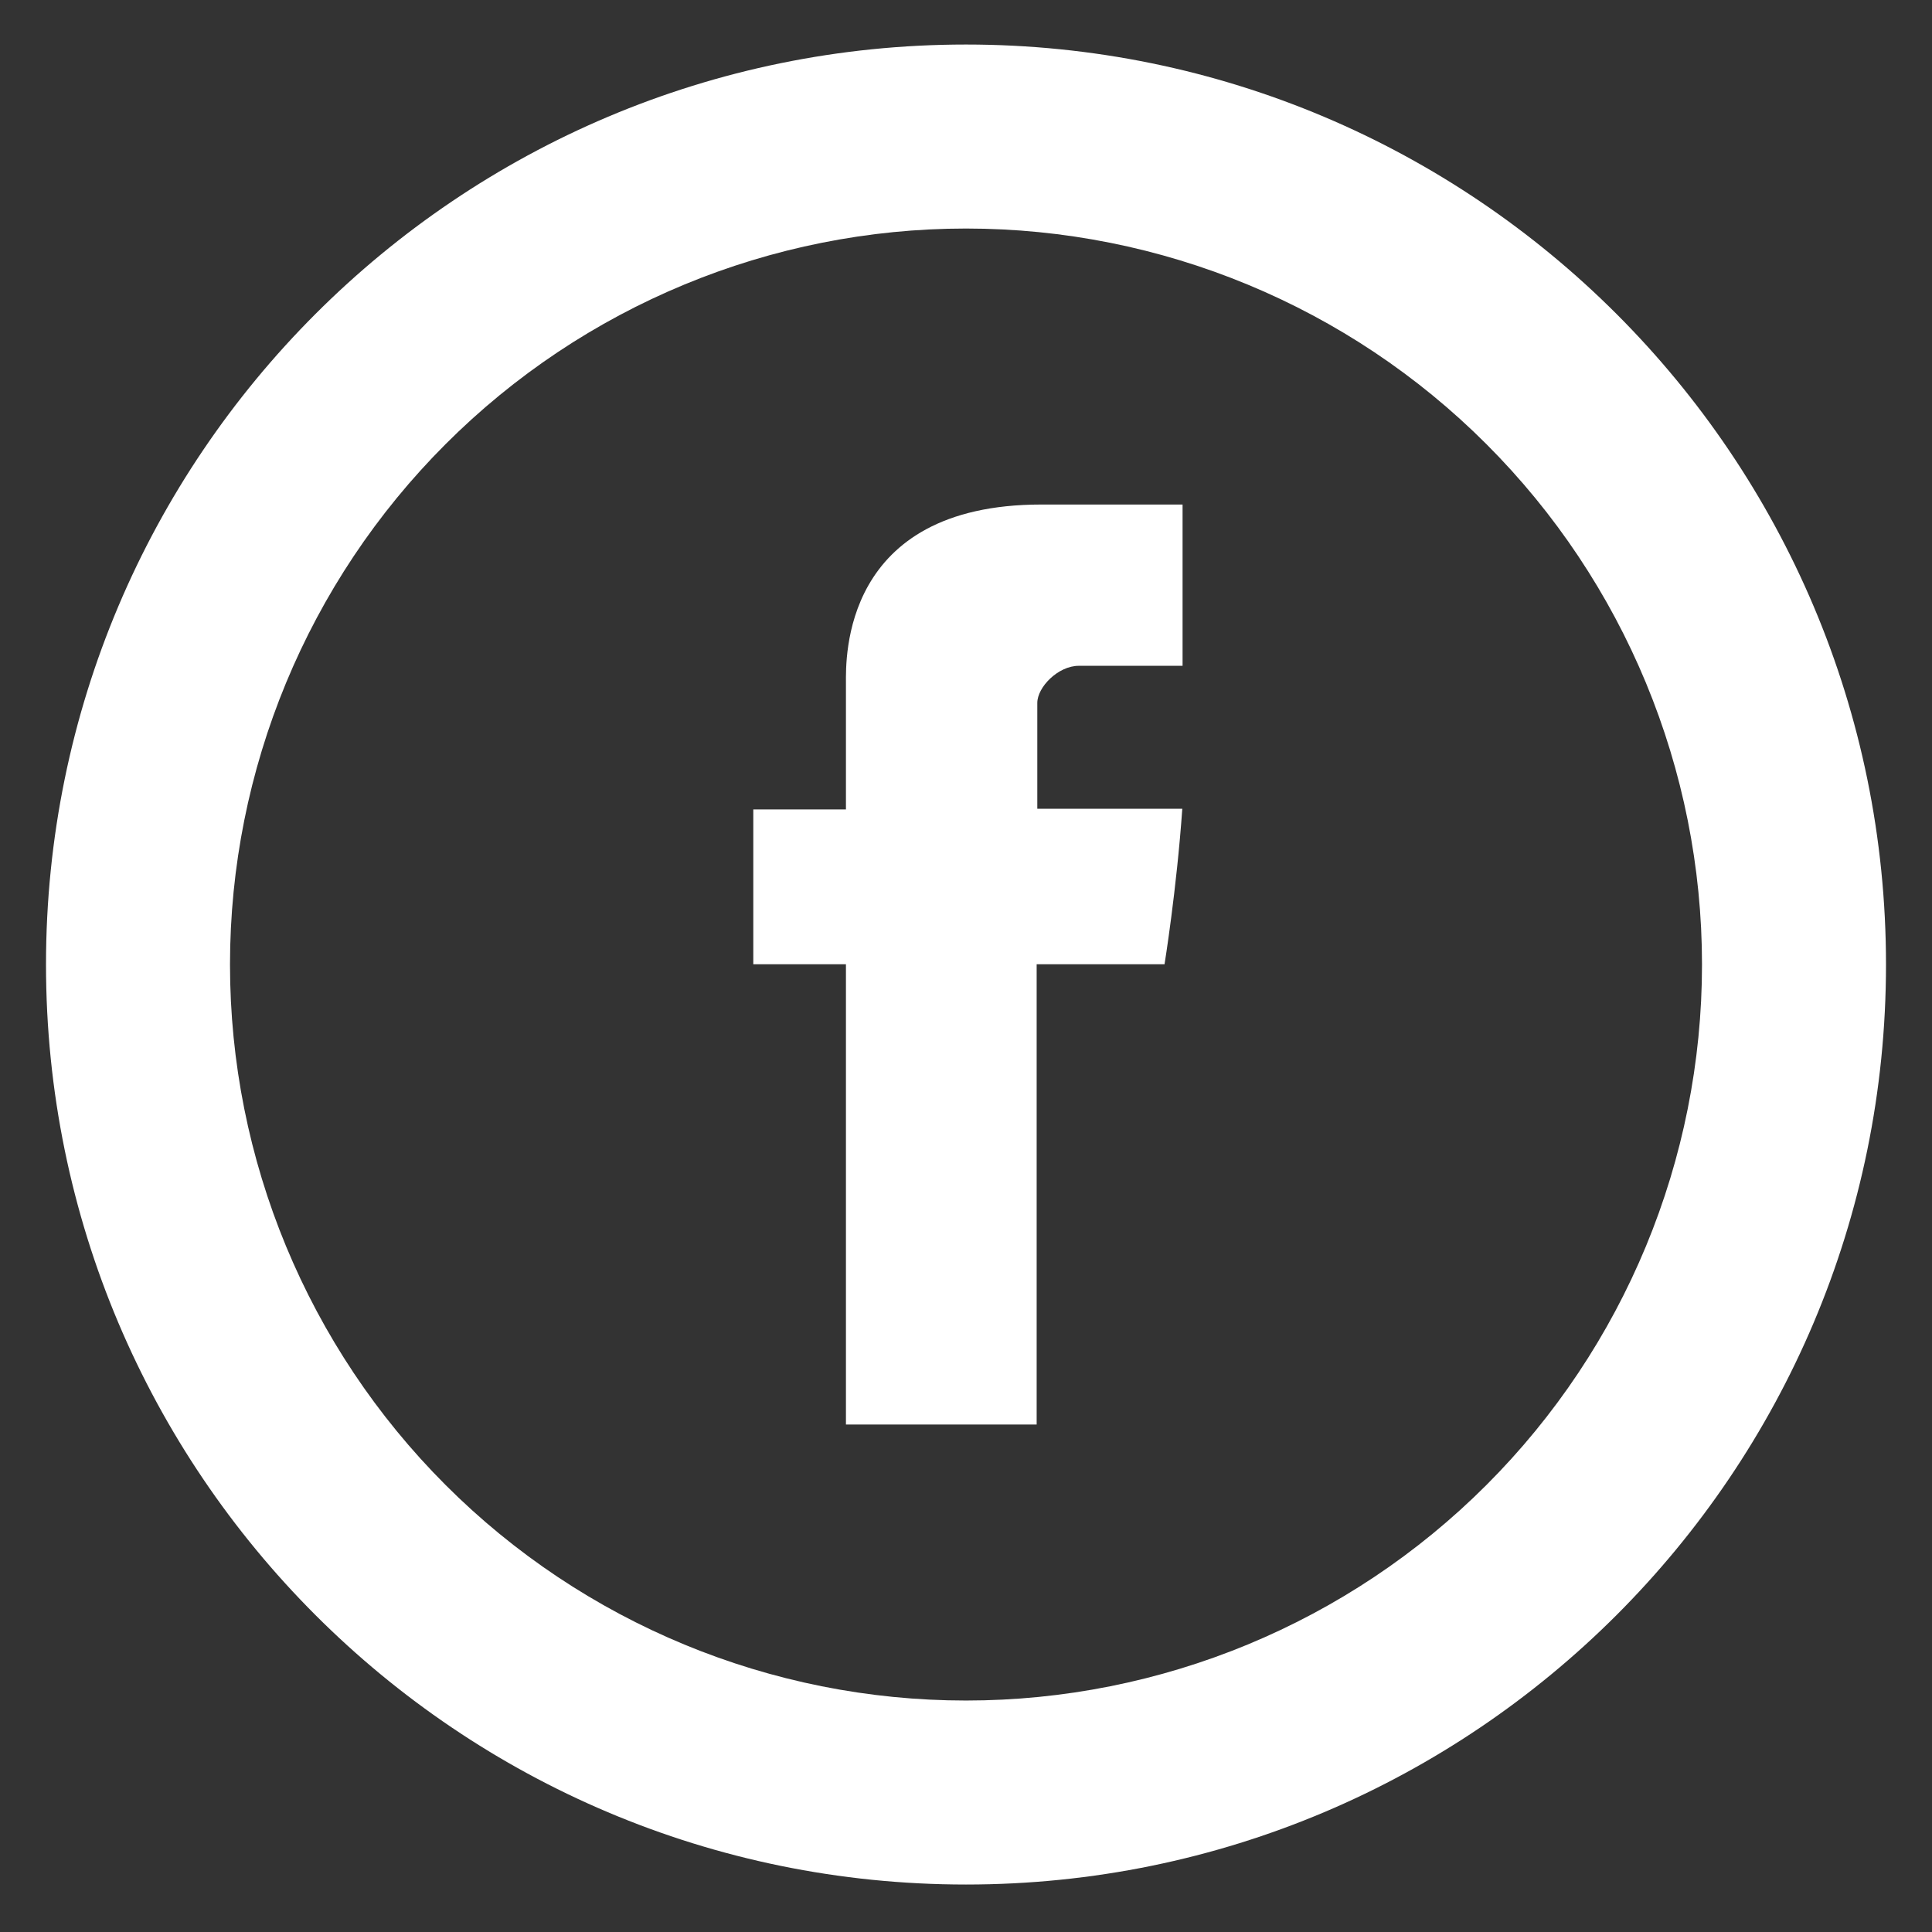
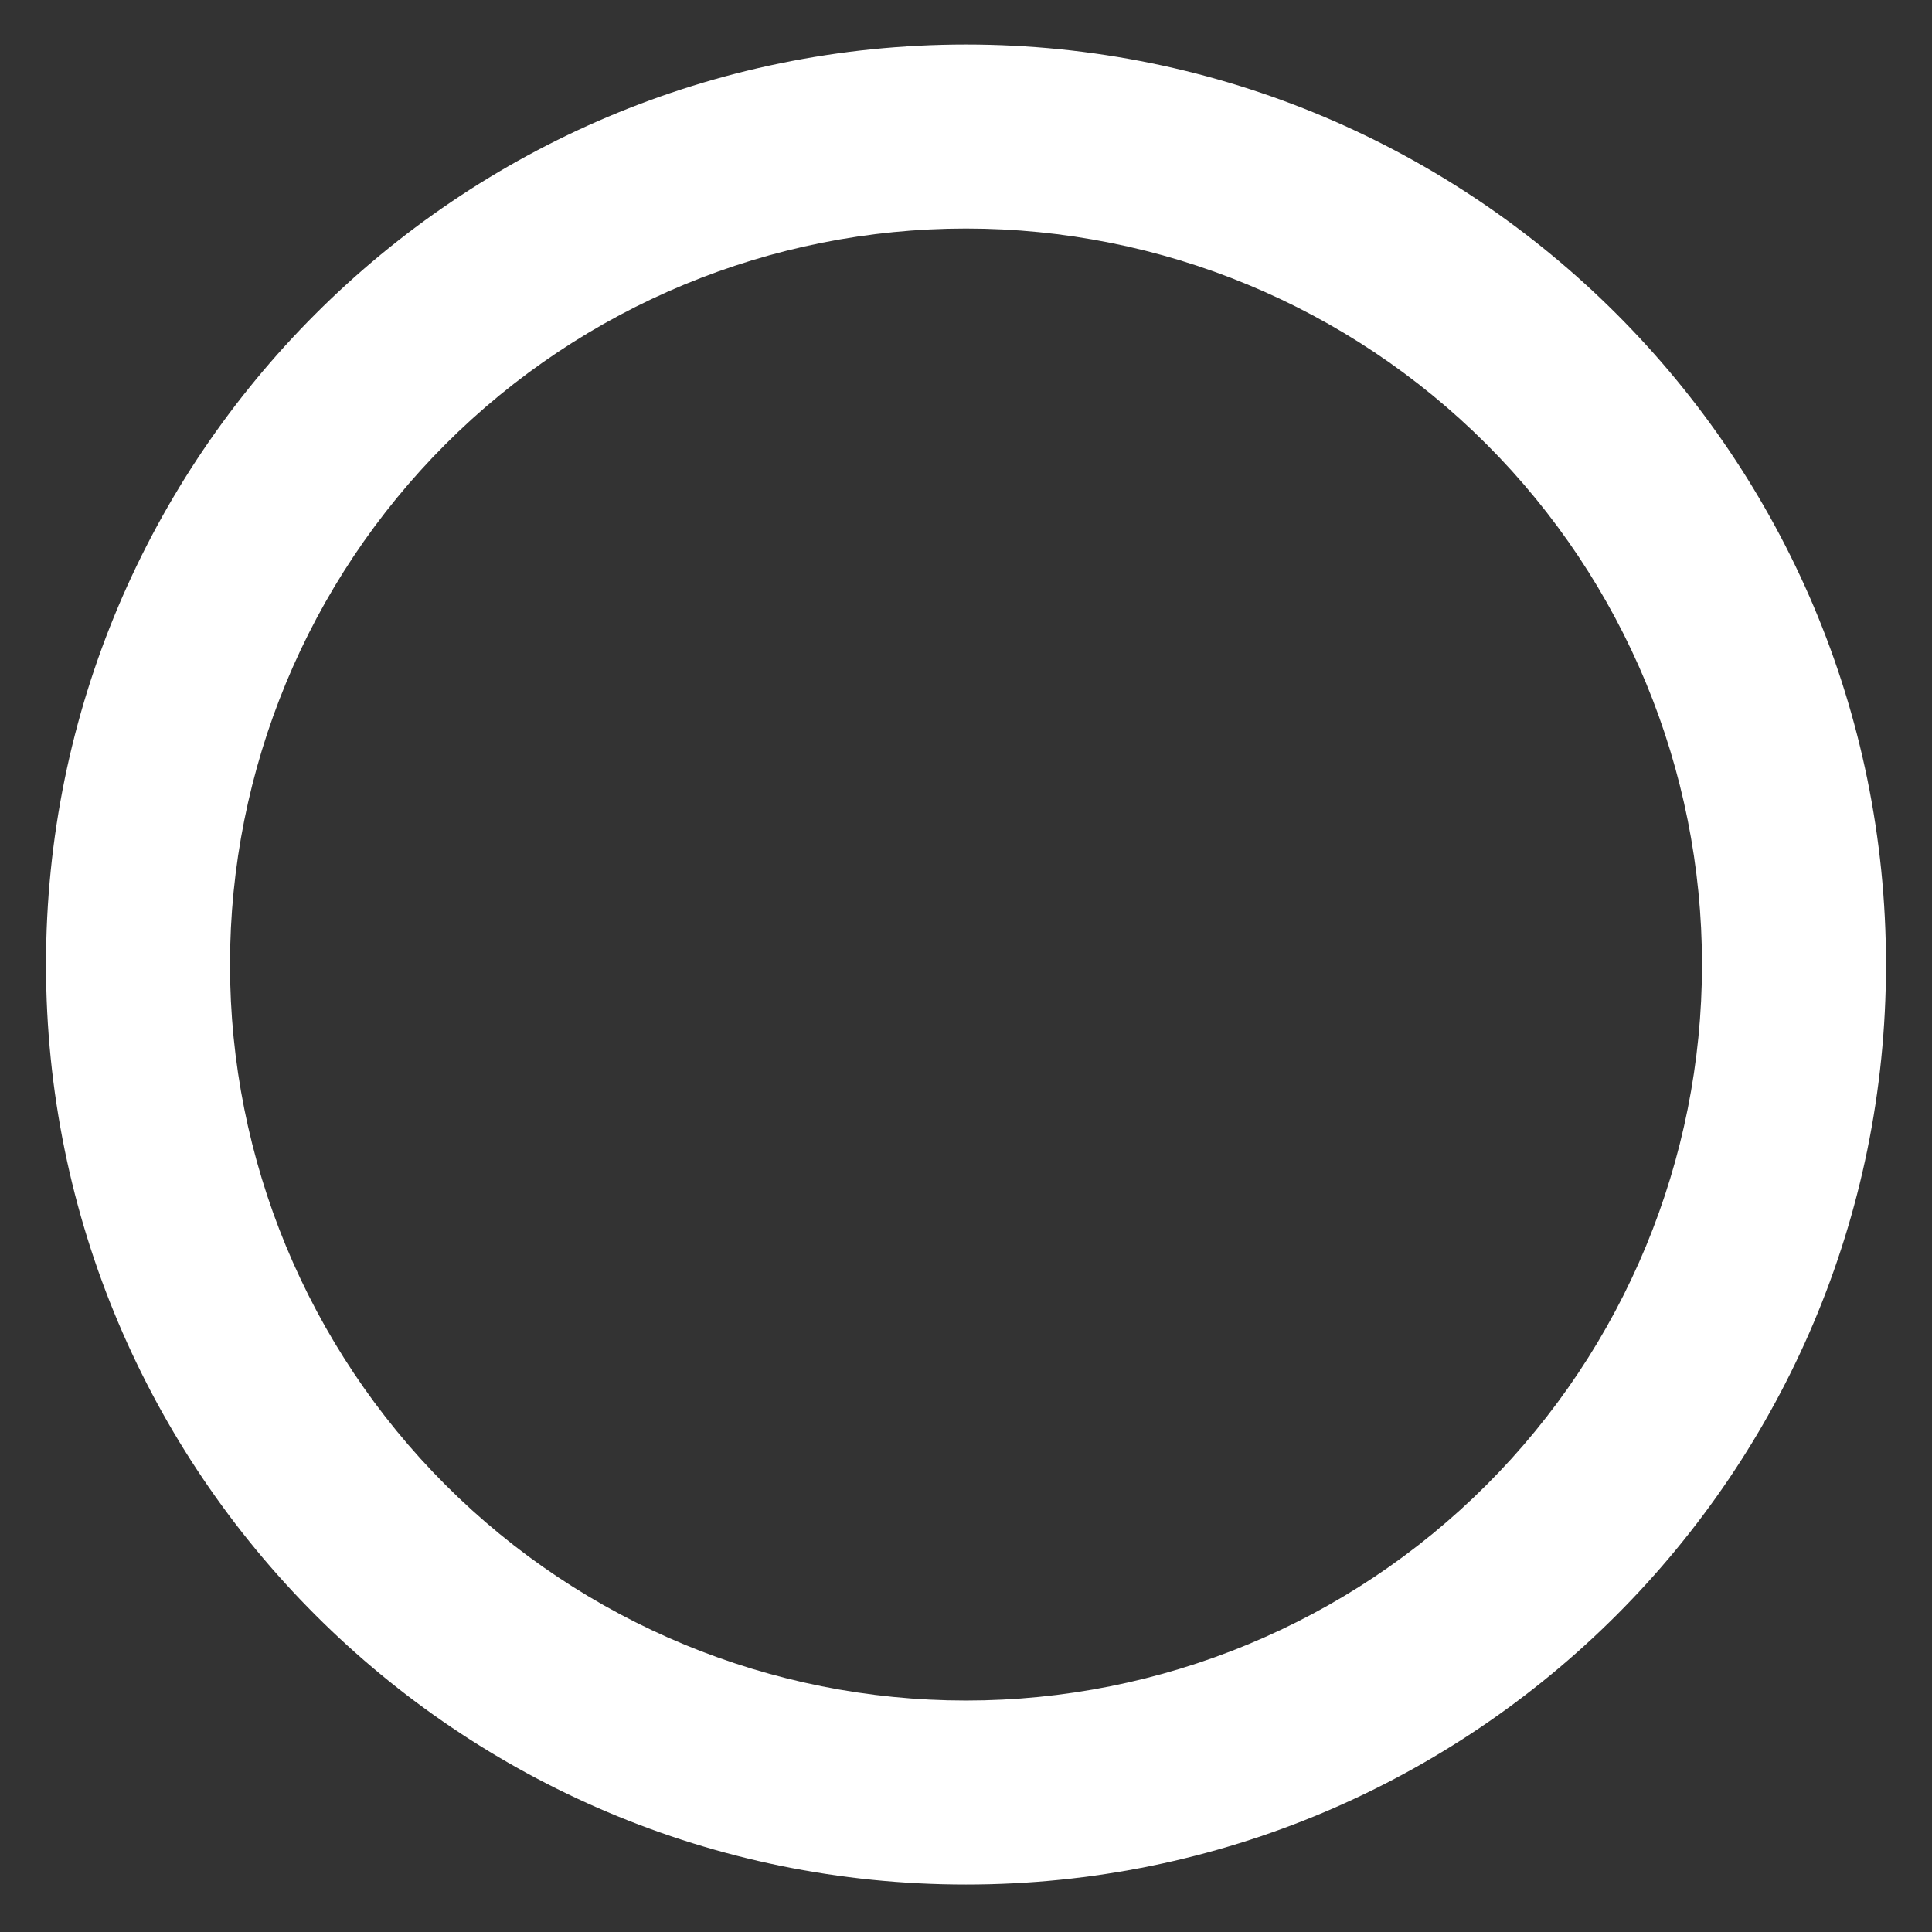
<svg xmlns="http://www.w3.org/2000/svg" width="21" height="21" viewBox="0 0 21 21" fill="none">
  <rect x="0" y="0" width="21" height="21" fill="#333333" stroke="none" />
-   <path d="M9.195 7.421V8.798H8.188V10.481H9.195V15.484H11.268V10.481H12.658C12.658 10.481 12.789 9.674 12.851 8.791H11.275V7.641C11.275 7.468 11.502 7.237 11.726 7.237H12.854V5.484H11.319C9.145 5.484 9.195 7.169 9.195 7.421Z" fill="white" />
  <path d="M10.5 18.484C12.622 18.484 14.657 17.642 16.157 16.141C17.657 14.641 18.5 12.606 18.5 10.484C18.5 8.363 17.657 6.328 16.157 4.828C14.657 3.327 12.622 2.484 10.5 2.484C8.378 2.484 6.343 3.327 4.843 4.828C3.343 6.328 2.5 8.363 2.5 10.484C2.5 12.606 3.343 14.641 4.843 16.141C6.343 17.642 8.378 18.484 10.5 18.484ZM10.5 20.484C4.977 20.484 0.5 16.007 0.5 10.484C0.5 4.961 4.977 0.484 10.5 0.484C16.023 0.484 20.5 4.961 20.5 10.484C20.5 16.007 16.023 20.484 10.5 20.484Z" fill="white" />
</svg>